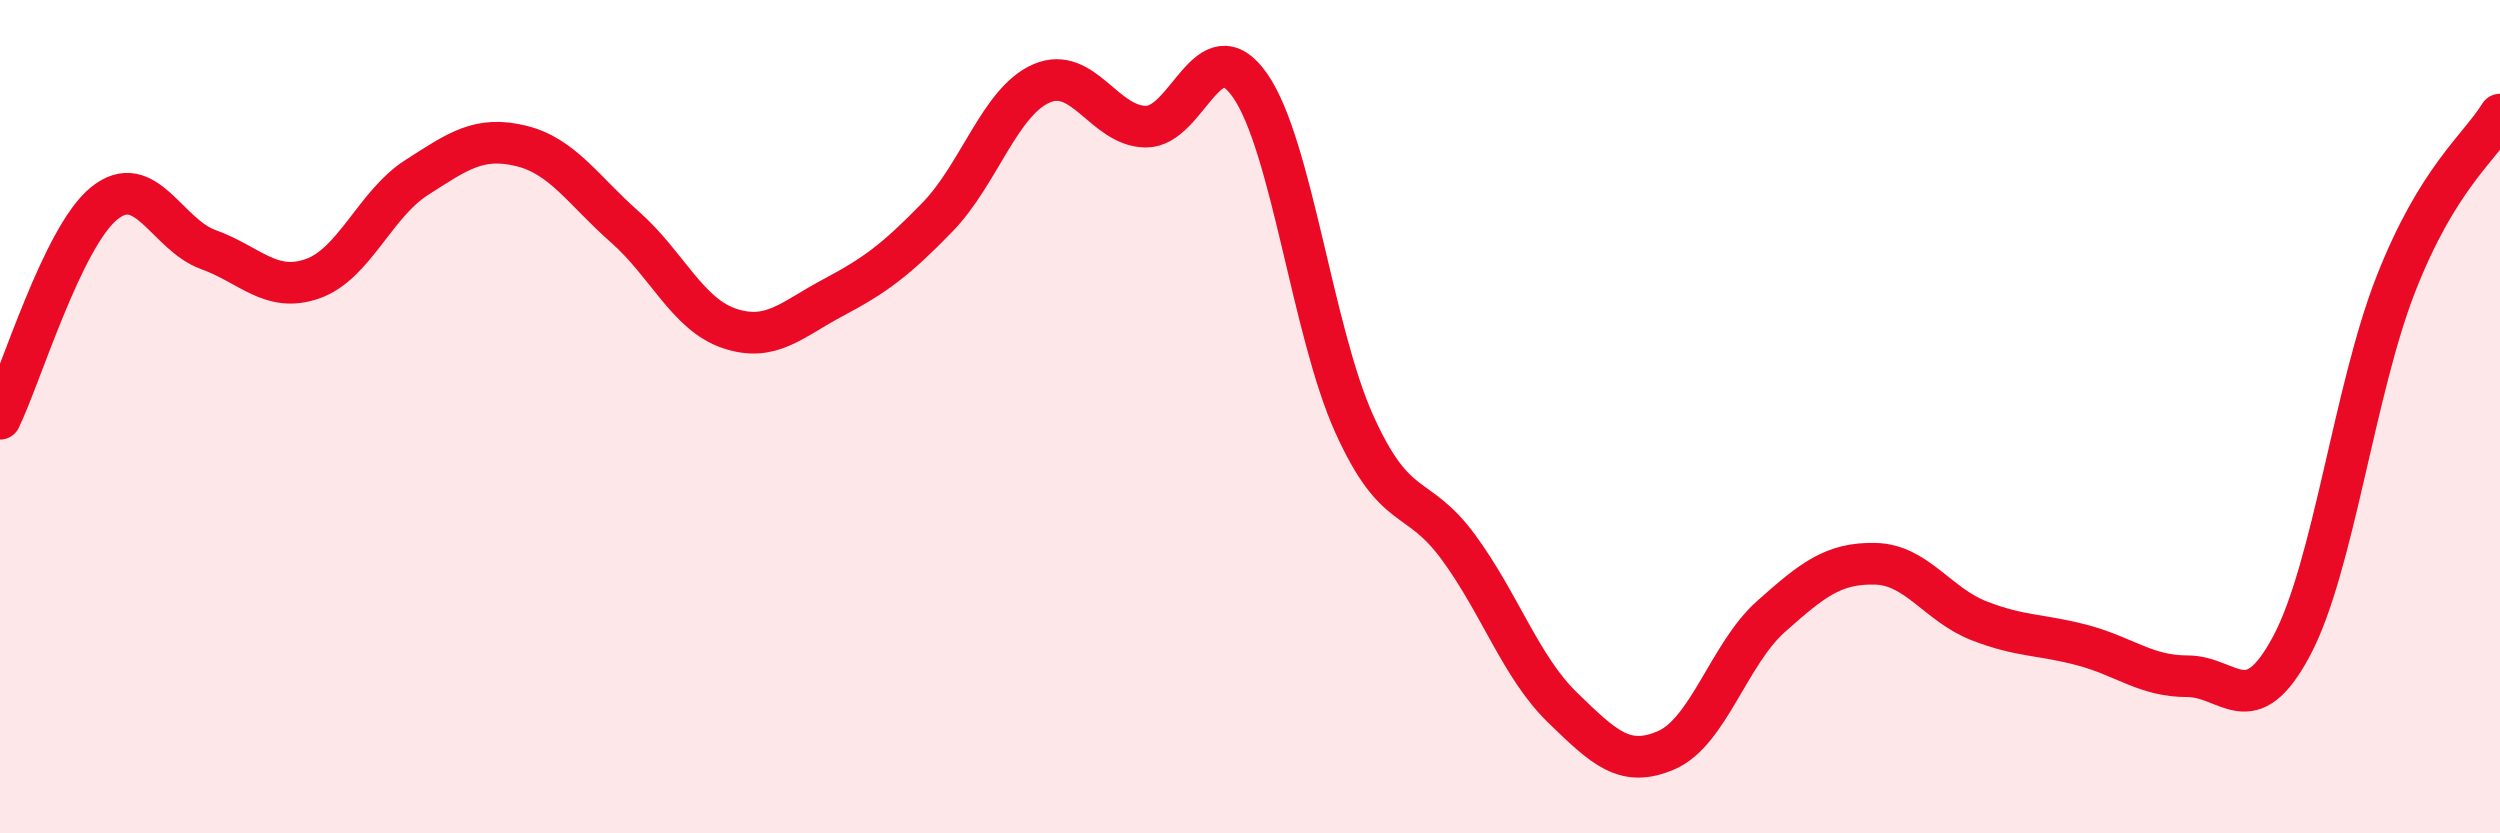
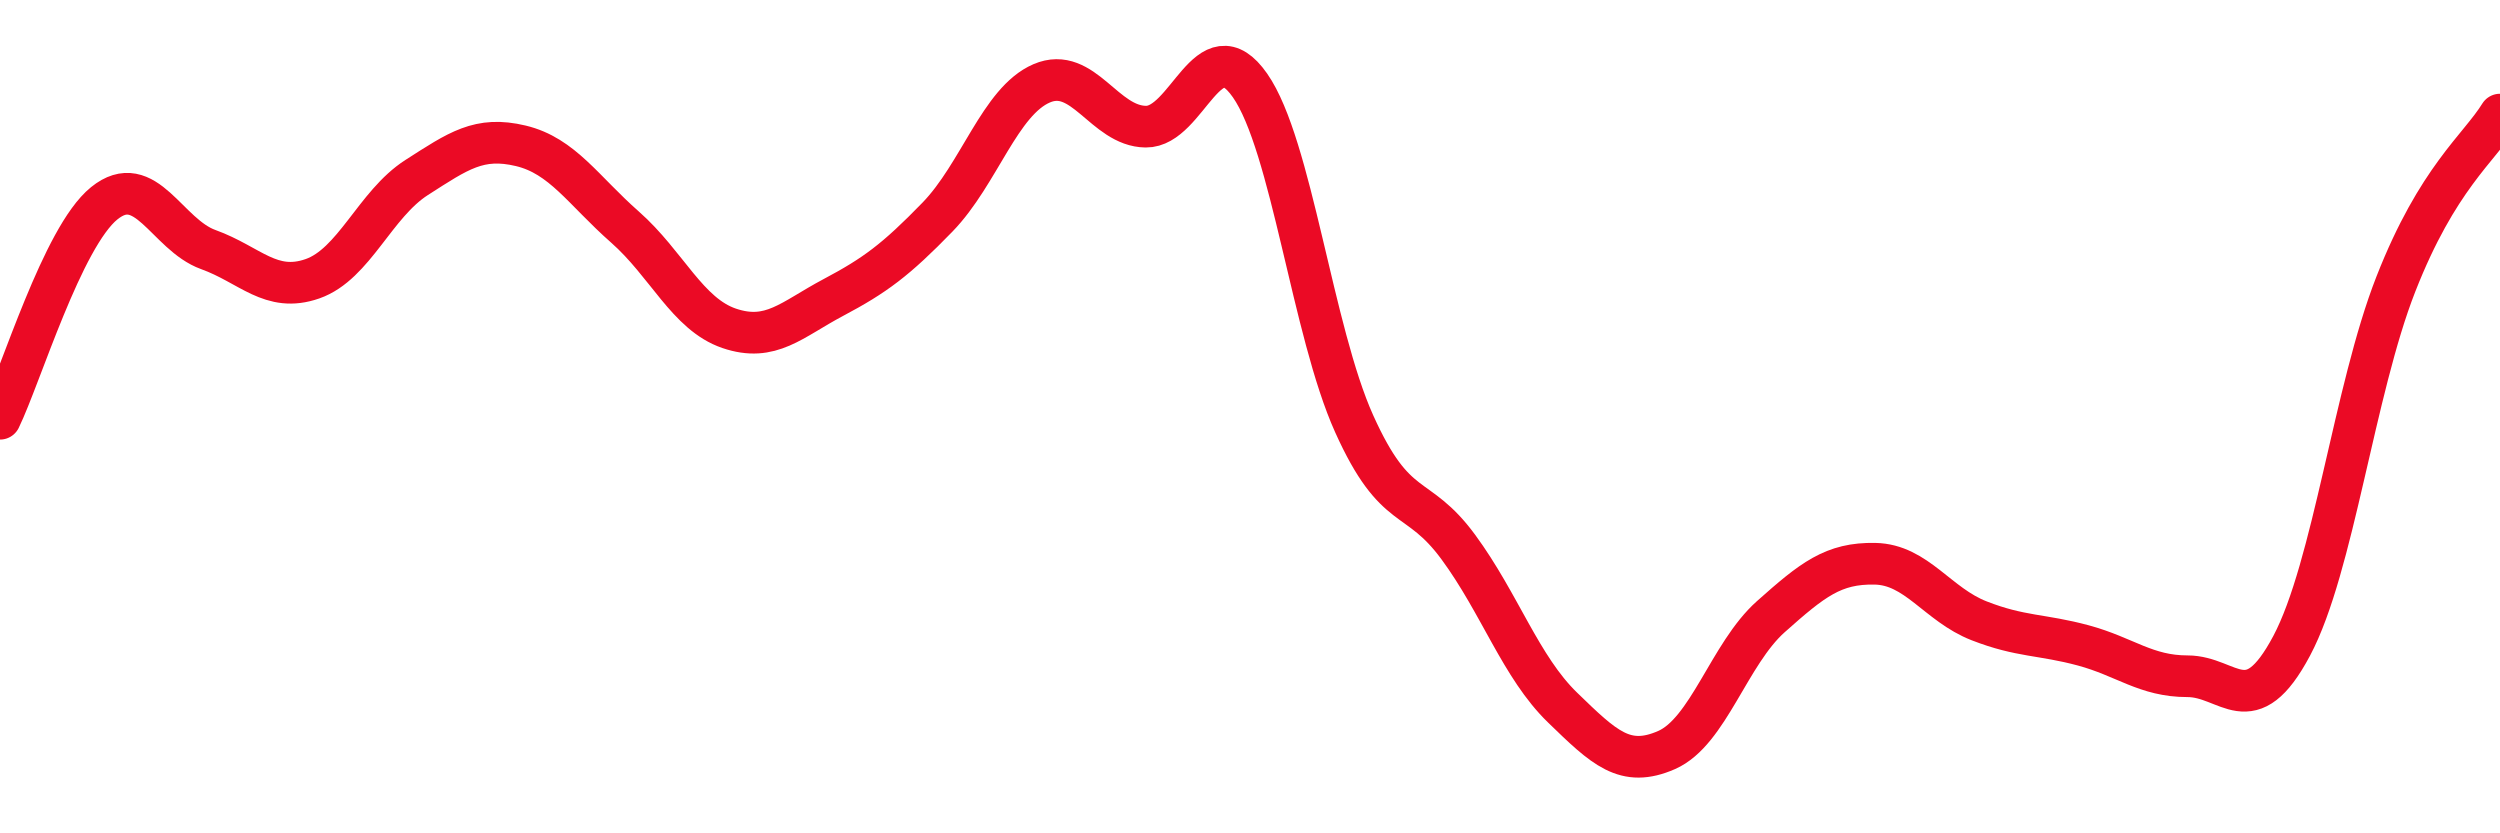
<svg xmlns="http://www.w3.org/2000/svg" width="60" height="20" viewBox="0 0 60 20">
-   <path d="M 0,10.05 C 0.5,9.02 1.5,5.69 2.5,4.88 C 3.5,4.07 4,5.63 5,5.99 C 6,6.35 6.5,7.04 7.5,6.69 C 8.5,6.34 9,4.9 10,4.26 C 11,3.62 11.5,3.26 12.5,3.5 C 13.5,3.74 14,4.57 15,5.45 C 16,6.33 16.5,7.54 17.5,7.88 C 18.5,8.22 19,7.67 20,7.14 C 21,6.61 21.5,6.24 22.5,5.21 C 23.5,4.18 24,2.43 25,2 C 26,1.57 26.5,3.03 27.5,3.04 C 28.5,3.05 29,0.62 30,2.05 C 31,3.48 31.5,7.95 32.5,10.17 C 33.5,12.39 34,11.77 35,13.13 C 36,14.49 36.5,16.01 37.5,16.98 C 38.5,17.95 39,18.44 40,18 C 41,17.56 41.5,15.69 42.5,14.8 C 43.5,13.91 44,13.51 45,13.53 C 46,13.55 46.5,14.51 47.5,14.9 C 48.5,15.29 49,15.22 50,15.49 C 51,15.76 51.5,16.23 52.5,16.23 C 53.5,16.23 54,17.38 55,15.5 C 56,13.62 56.5,9.37 57.5,6.82 C 58.5,4.27 59.5,3.56 60,2.75L60 20L0 20Z" fill="#EB0A25" opacity="0.1" stroke-linecap="round" stroke-linejoin="round" />
  <path d="M 0,10.05 C 0.5,9.02 1.5,5.69 2.5,4.88 C 3.5,4.07 4,5.63 5,5.99 C 6,6.35 6.5,7.04 7.5,6.69 C 8.5,6.34 9,4.9 10,4.26 C 11,3.62 11.5,3.26 12.5,3.5 C 13.5,3.74 14,4.57 15,5.45 C 16,6.33 16.5,7.54 17.5,7.88 C 18.5,8.22 19,7.67 20,7.14 C 21,6.61 21.5,6.24 22.5,5.21 C 23.5,4.18 24,2.43 25,2 C 26,1.57 26.5,3.03 27.5,3.04 C 28.5,3.05 29,0.62 30,2.05 C 31,3.48 31.5,7.95 32.5,10.17 C 33.5,12.39 34,11.77 35,13.13 C 36,14.49 36.5,16.01 37.5,16.98 C 38.5,17.95 39,18.44 40,18 C 41,17.56 41.5,15.69 42.5,14.8 C 43.5,13.91 44,13.51 45,13.53 C 46,13.55 46.5,14.51 47.5,14.9 C 48.5,15.29 49,15.22 50,15.49 C 51,15.76 51.5,16.23 52.5,16.23 C 53.5,16.23 54,17.38 55,15.5 C 56,13.62 56.5,9.37 57.5,6.82 C 58.5,4.27 59.5,3.56 60,2.75" stroke="#EB0A25" stroke-width="1" fill="none" stroke-linecap="round" stroke-linejoin="round" />
</svg>